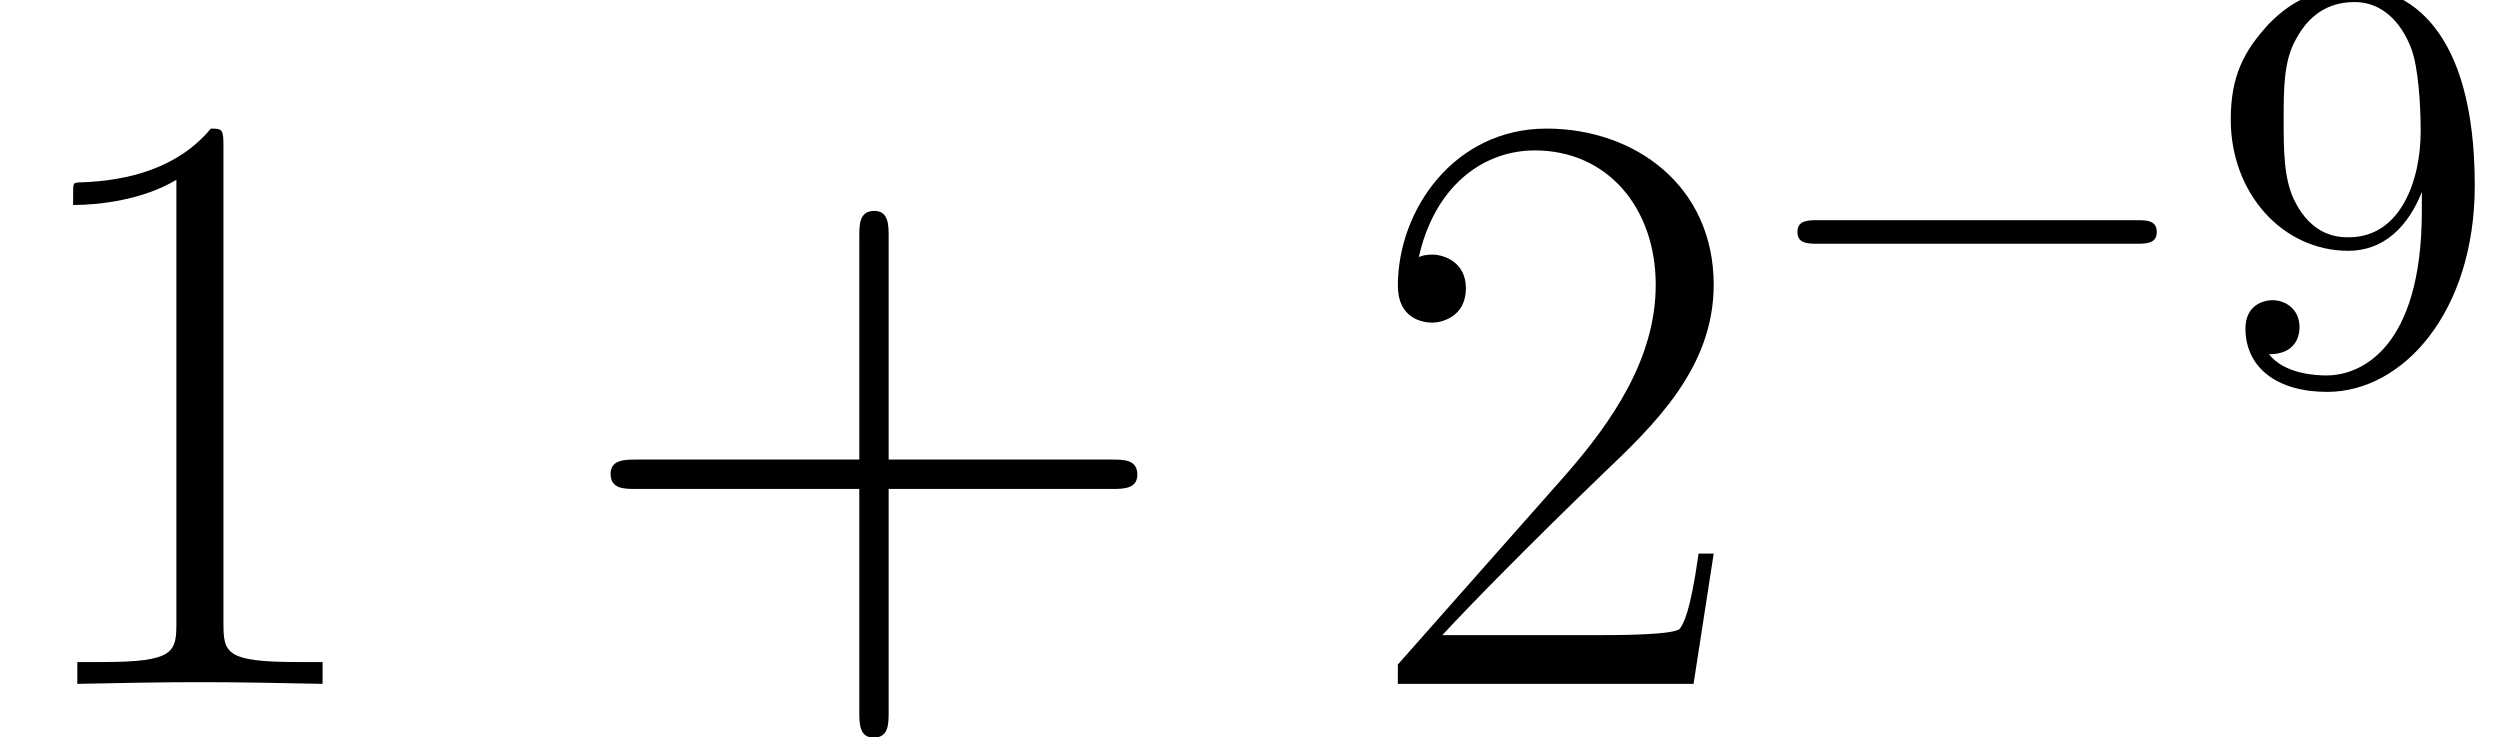
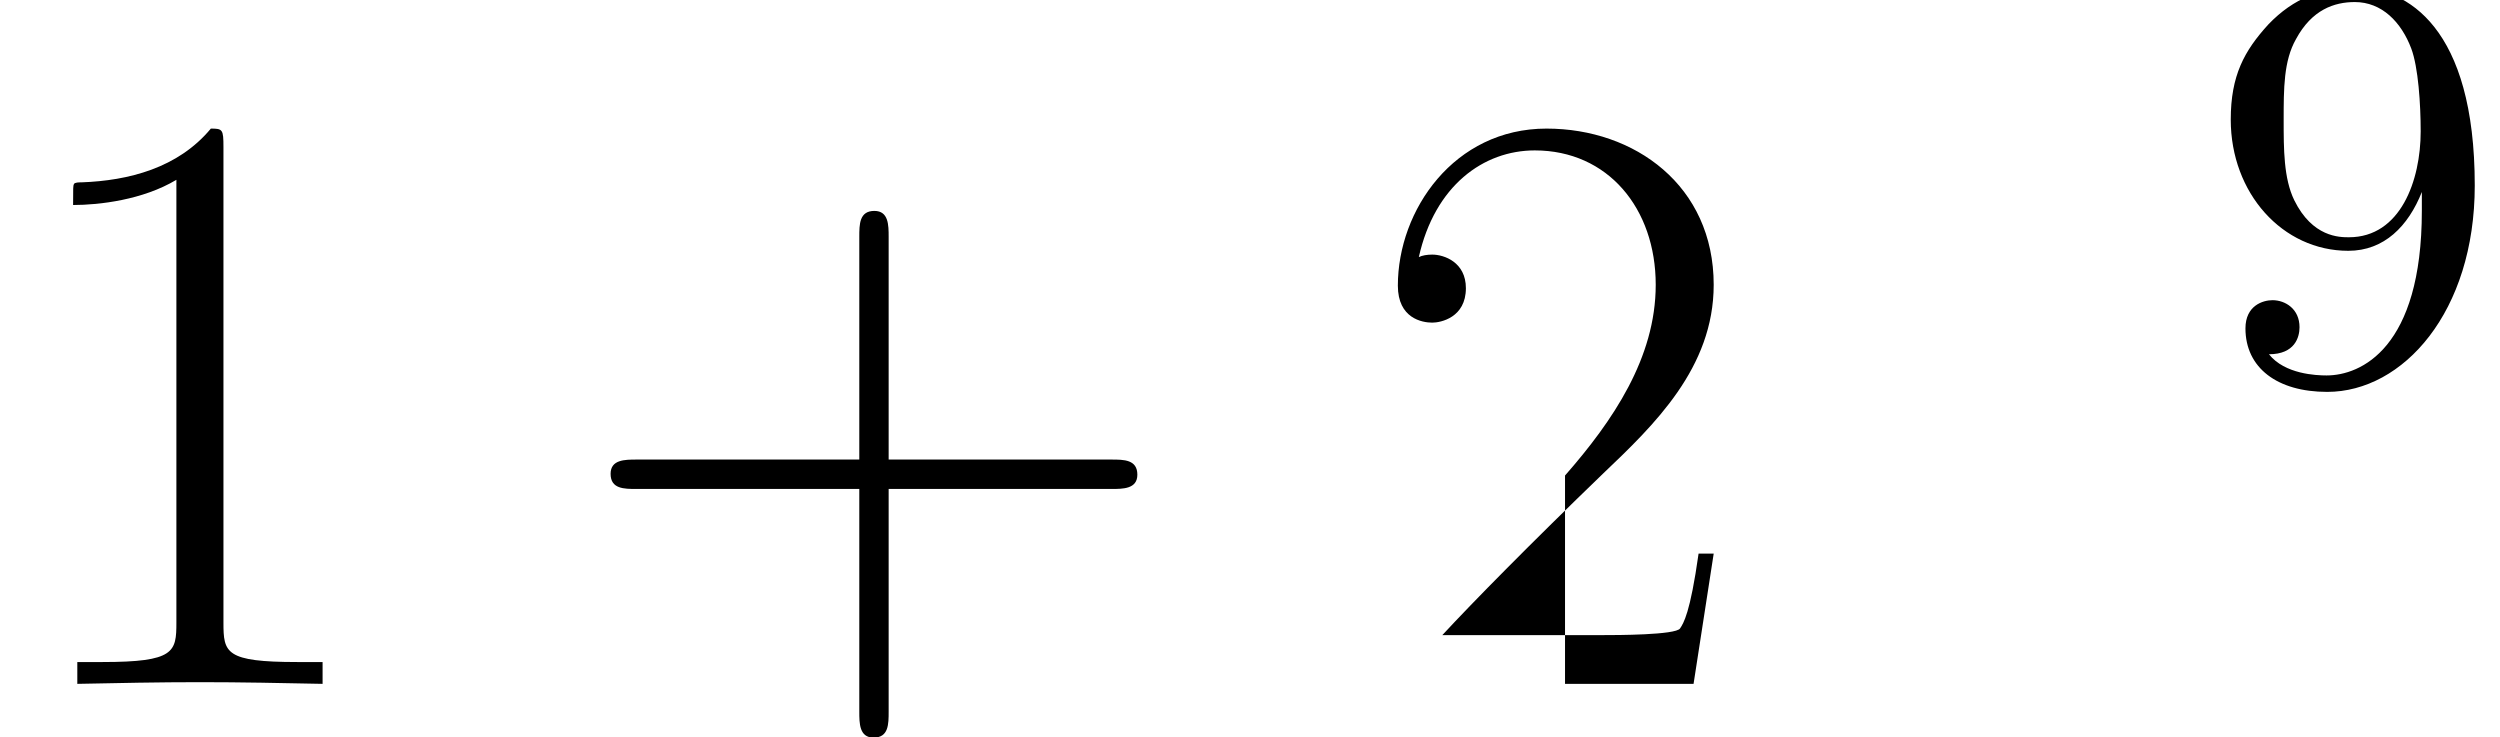
<svg xmlns="http://www.w3.org/2000/svg" xmlns:xlink="http://www.w3.org/1999/xlink" version="1.1" width="47.437pt" height="13.987pt" viewBox="56.413 53.798 47.437 13.987">
  <defs>
    <path id="g1-57" d="M4.095 -3.548V-3.191C4.095 -0.58 2.935 -0.067 2.287 -0.067C2.098 -0.067 1.495 -0.089 1.194 -0.469C1.685 -0.469 1.774 -0.792 1.774 -0.982C1.774 -1.328 1.506 -1.495 1.261 -1.495C1.082 -1.495 0.748 -1.395 0.748 -0.96C0.748 -0.212 1.35 0.245 2.299 0.245C3.738 0.245 5.099 -1.272 5.099 -3.671C5.099 -6.673 3.816 -7.431 2.823 -7.431C2.209 -7.431 1.663 -7.23 1.183 -6.728C0.725 -6.226 0.469 -5.758 0.469 -4.921C0.469 -3.526 1.451 -2.432 2.7 -2.432C3.381 -2.432 3.838 -2.901 4.095 -3.548ZM2.711 -2.689C2.533 -2.689 2.02 -2.689 1.674 -3.392C1.473 -3.805 1.473 -4.363 1.473 -4.91C1.473 -5.512 1.473 -6.037 1.707 -6.449C2.008 -7.007 2.432 -7.152 2.823 -7.152C3.336 -7.152 3.704 -6.773 3.894 -6.271C4.028 -5.914 4.073 -5.211 4.073 -4.698C4.073 -3.771 3.693 -2.689 2.711 -2.689Z" />
    <path id="g2-43" d="M6.009 -3.698H10.234C10.457 -3.698 10.728 -3.698 10.728 -3.969C10.728 -4.256 10.473 -4.256 10.234 -4.256H6.009V-8.48C6.009 -8.703 6.009 -8.974 5.738 -8.974C5.452 -8.974 5.452 -8.719 5.452 -8.48V-4.256H1.227C1.004 -4.256 0.733 -4.256 0.733 -3.985C0.733 -3.698 0.988 -3.698 1.227 -3.698H5.452V0.526C5.452 0.749 5.452 1.02 5.723 1.02C6.009 1.02 6.009 0.765 6.009 0.526V-3.698Z" />
    <path id="g2-49" d="M4.24 -10.186C4.24 -10.521 4.224 -10.536 4.001 -10.536C3.379 -9.787 2.439 -9.548 1.546 -9.516C1.498 -9.516 1.419 -9.516 1.403 -9.484S1.387 -9.421 1.387 -9.086C1.881 -9.086 2.71 -9.182 3.347 -9.564V-1.164C3.347 -0.606 3.316 -0.414 1.945 -0.414H1.467V0C2.232 -0.016 3.029 -0.032 3.794 -0.032S5.356 -0.016 6.121 0V-0.414H5.643C4.272 -0.414 4.24 -0.59 4.24 -1.164V-10.186Z" />
-     <path id="g2-50" d="M6.647 -2.471H6.36C6.201 -1.339 6.073 -1.148 6.009 -1.052C5.93 -0.925 4.782 -0.925 4.559 -0.925H1.498C2.072 -1.546 3.188 -2.678 4.543 -3.985C5.515 -4.91 6.647 -5.994 6.647 -7.572C6.647 -9.453 5.149 -10.536 3.475 -10.536C1.722 -10.536 0.654 -8.99 0.654 -7.556C0.654 -6.934 1.116 -6.854 1.307 -6.854C1.467 -6.854 1.945 -6.95 1.945 -7.508C1.945 -8.002 1.53 -8.145 1.307 -8.145C1.211 -8.145 1.116 -8.13 1.052 -8.098C1.355 -9.453 2.279 -10.122 3.252 -10.122C4.639 -10.122 5.547 -9.022 5.547 -7.572C5.547 -6.185 4.734 -4.989 3.826 -3.953L0.654 -0.367V0H6.265L6.647 -2.471Z" />
-     <path id="g0-0" d="M7.353 -2.566C7.543 -2.566 7.744 -2.566 7.744 -2.79S7.543 -3.013 7.353 -3.013H1.317C1.127 -3.013 0.926 -3.013 0.926 -2.79S1.127 -2.566 1.317 -2.566H7.353Z" />
+     <path id="g2-50" d="M6.647 -2.471H6.36C6.201 -1.339 6.073 -1.148 6.009 -1.052C5.93 -0.925 4.782 -0.925 4.559 -0.925H1.498C2.072 -1.546 3.188 -2.678 4.543 -3.985C5.515 -4.91 6.647 -5.994 6.647 -7.572C6.647 -9.453 5.149 -10.536 3.475 -10.536C1.722 -10.536 0.654 -8.99 0.654 -7.556C0.654 -6.934 1.116 -6.854 1.307 -6.854C1.467 -6.854 1.945 -6.95 1.945 -7.508C1.945 -8.002 1.53 -8.145 1.307 -8.145C1.211 -8.145 1.116 -8.13 1.052 -8.098C1.355 -9.453 2.279 -10.122 3.252 -10.122C4.639 -10.122 5.547 -9.022 5.547 -7.572C5.547 -6.185 4.734 -4.989 3.826 -3.953V0H6.265L6.647 -2.471Z" />
  </defs>
  <g id="page1">
    <use x="56.413" y="66.774" xlink:href="#g2-49" />
    <use x="67.266" y="66.774" xlink:href="#g2-43" />
    <use x="82.283" y="66.774" xlink:href="#g2-50" />
    <use x="89.593" y="60.989" xlink:href="#g0-0" />
    <use x="98.272" y="60.989" xlink:href="#g1-57" />
  </g>
</svg>